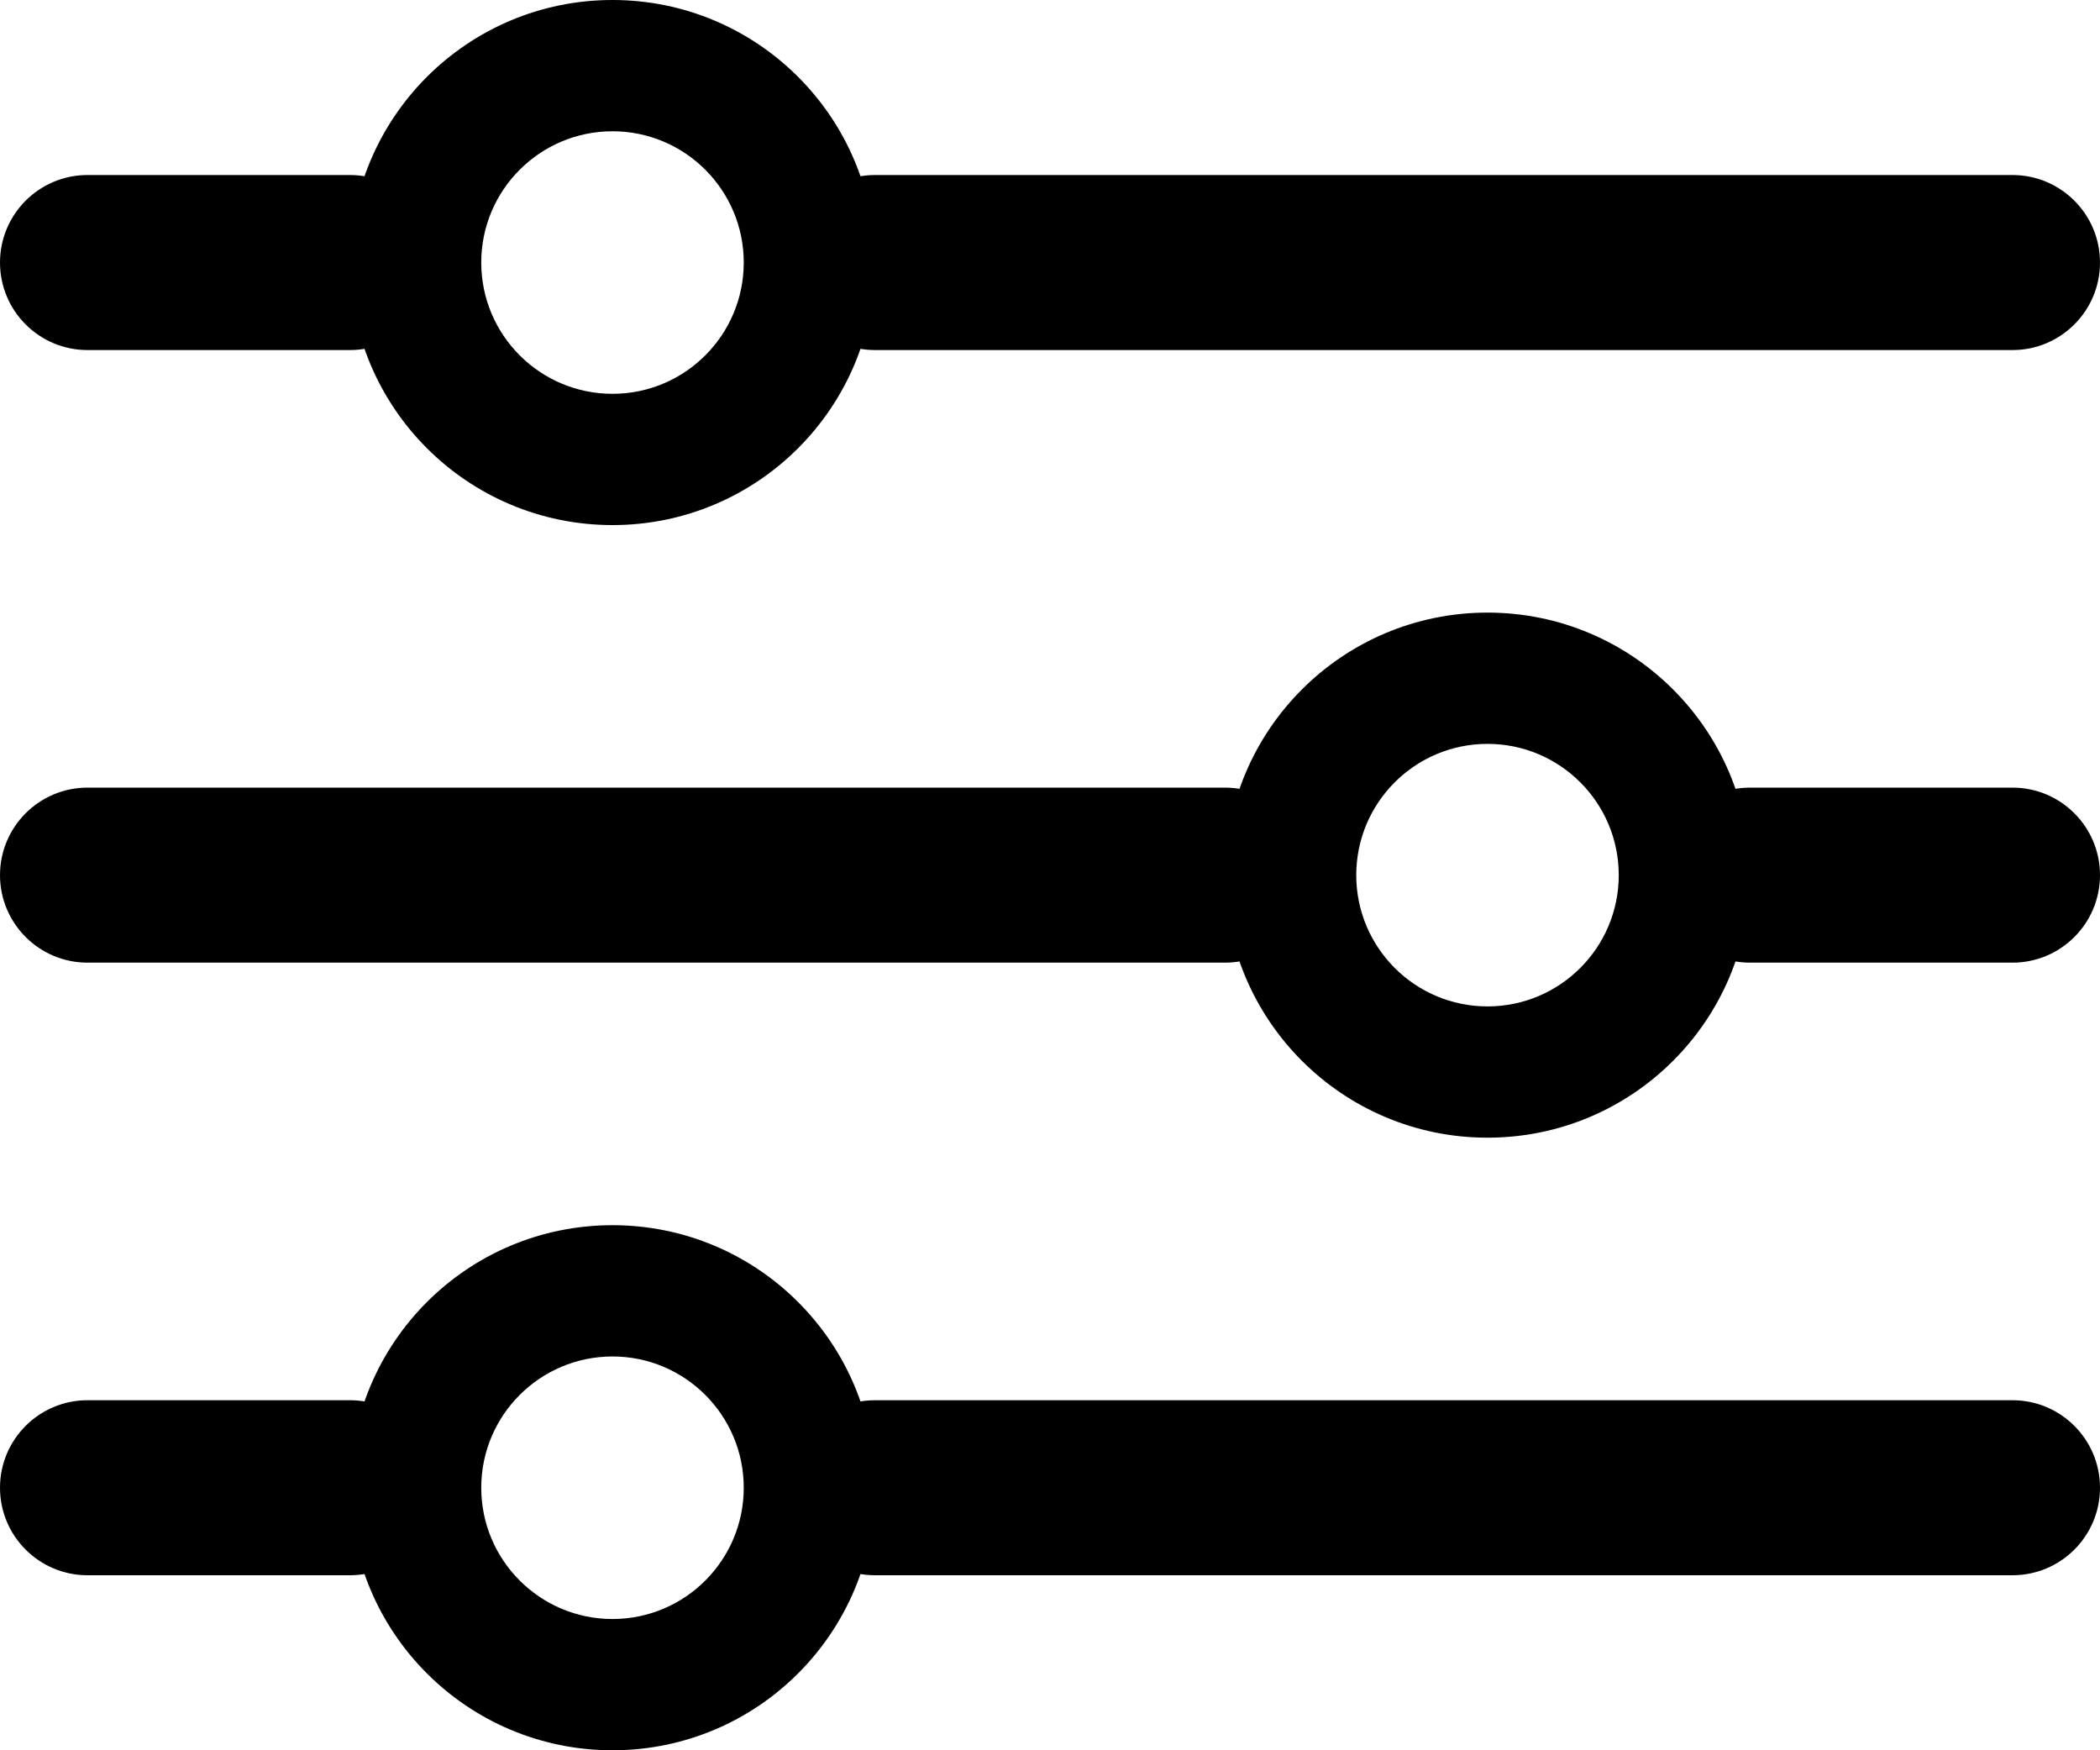
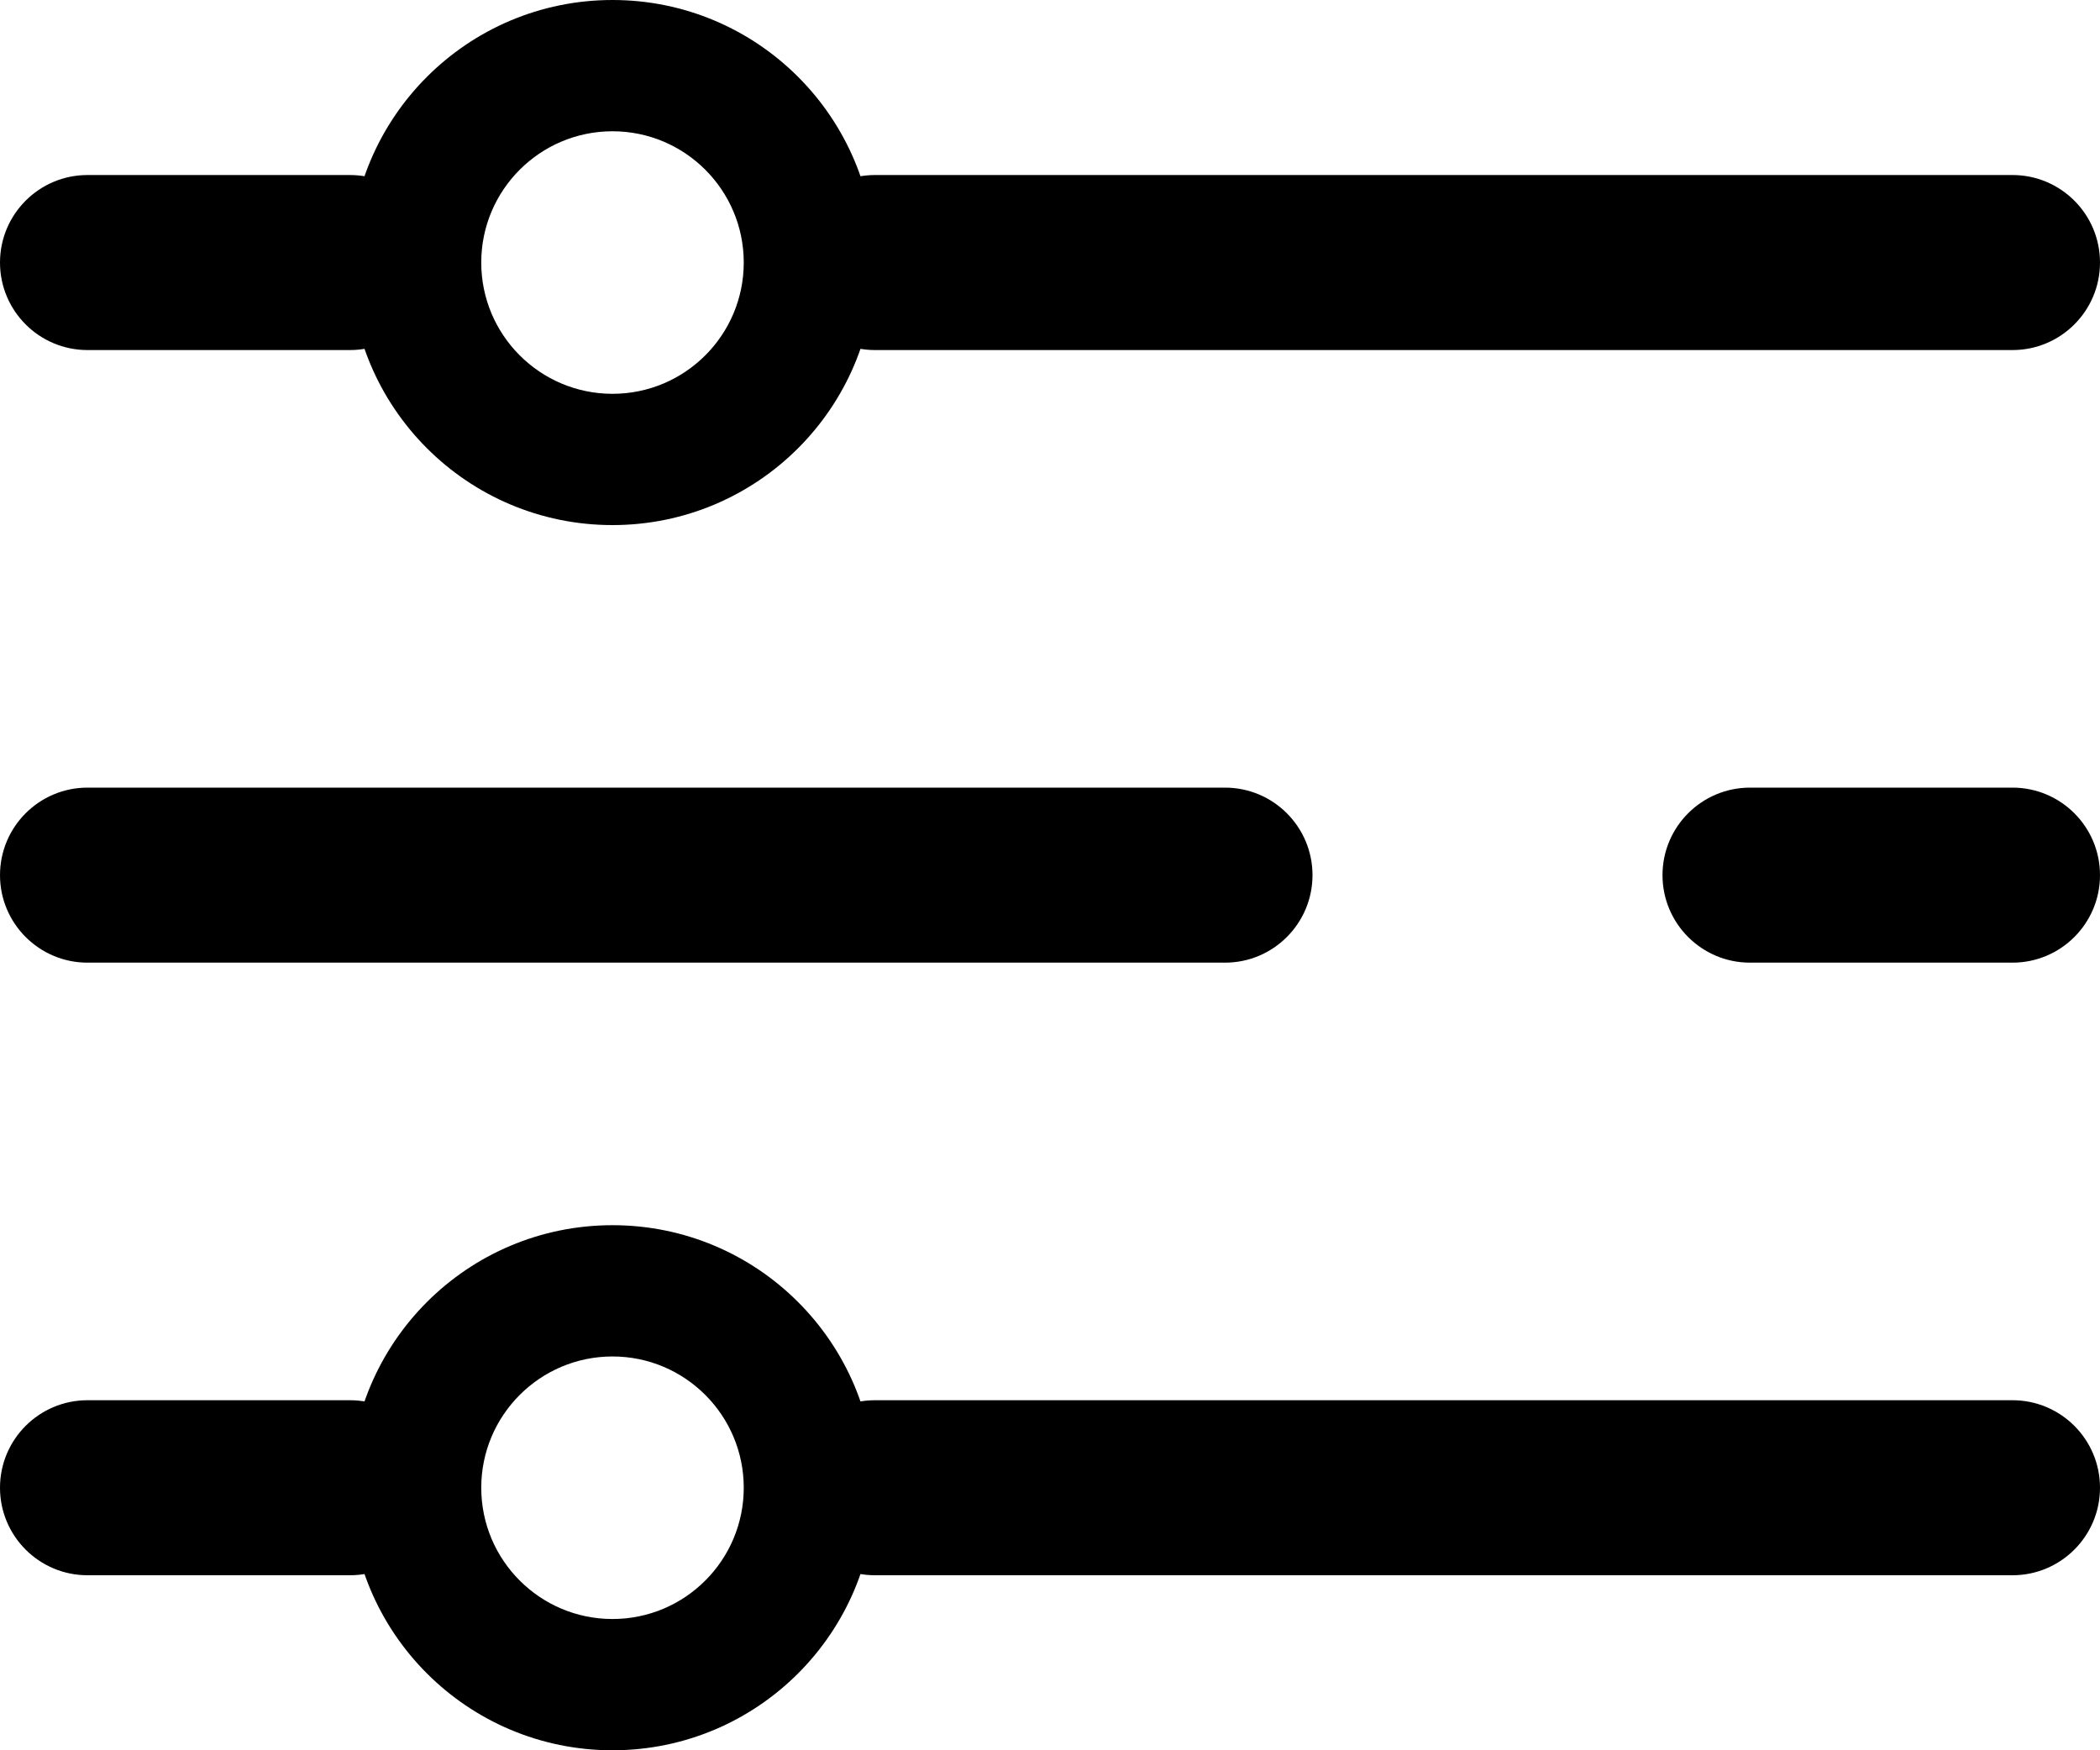
<svg xmlns="http://www.w3.org/2000/svg" width="24" height="20" viewBox="0 0 24 20" fill="none">
  <path fill-rule="evenodd" clip-rule="evenodd" d="M7 4.5C7.828 4.5 8.5 3.828 8.5 3C8.5 2.172 7.828 1.5 7 1.5C6.172 1.5 5.5 2.172 5.5 3C5.5 3.828 6.172 4.5 7 4.5ZM7 6C8.657 6 10 4.657 10 3C10 1.343 8.657 0 7 0C5.343 0 4 1.343 4 3C4 4.657 5.343 6 7 6Z" fill="black" />
-   <path fill-rule="evenodd" clip-rule="evenodd" d="M17 11.5C17.828 11.5 18.5 10.828 18.5 10C18.5 9.172 17.828 8.5 17 8.5C16.172 8.5 15.5 9.172 15.5 10C15.5 10.828 16.172 11.5 17 11.5ZM17 13C18.657 13 20 11.657 20 10C20 8.343 18.657 7 17 7C15.343 7 14 8.343 14 10C14 11.657 15.343 13 17 13Z" fill="black" />
  <path fill-rule="evenodd" clip-rule="evenodd" d="M7 18.5C7.828 18.5 8.5 17.828 8.5 17C8.5 16.172 7.828 15.5 7 15.5C6.172 15.5 5.5 16.172 5.5 17C5.5 17.828 6.172 18.5 7 18.5ZM7 20C8.657 20 10 18.657 10 17C10 15.343 8.657 14 7 14C5.343 14 4 15.343 4 17C4 18.657 5.343 20 7 20Z" fill="black" />
  <path d="M0 3C0 2.448 0.448 2 1 2H4C4.552 2 5 2.448 5 3C5 3.552 4.552 4 4 4H1C0.448 4 0 3.552 0 3Z" fill="black" />
  <path d="M9 3C9 2.448 9.448 2 10 2H23C23.552 2 24 2.448 24 3C24 3.552 23.552 4 23 4H10C9.448 4 9 3.552 9 3Z" fill="black" />
  <path d="M0 10C0 9.448 0.448 9 1 9H14C14.552 9 15 9.448 15 10C15 10.552 14.552 11 14 11H1C0.448 11 0 10.552 0 10Z" fill="black" />
  <path d="M19 10C19 9.448 19.448 9 20 9H23C23.552 9 24 9.448 24 10C24 10.552 23.552 11 23 11H20C19.448 11 19 10.552 19 10Z" fill="black" />
  <path d="M0 17C0 16.448 0.448 16 1 16H4C4.552 16 5 16.448 5 17C5 17.552 4.552 18 4 18H1C0.448 18 0 17.552 0 17Z" fill="black" />
  <path d="M9 17C9 16.448 9.448 16 10 16H23C23.552 16 24 16.448 24 17C24 17.552 23.552 18 23 18H10C9.448 18 9 17.552 9 17Z" fill="black" />
</svg>